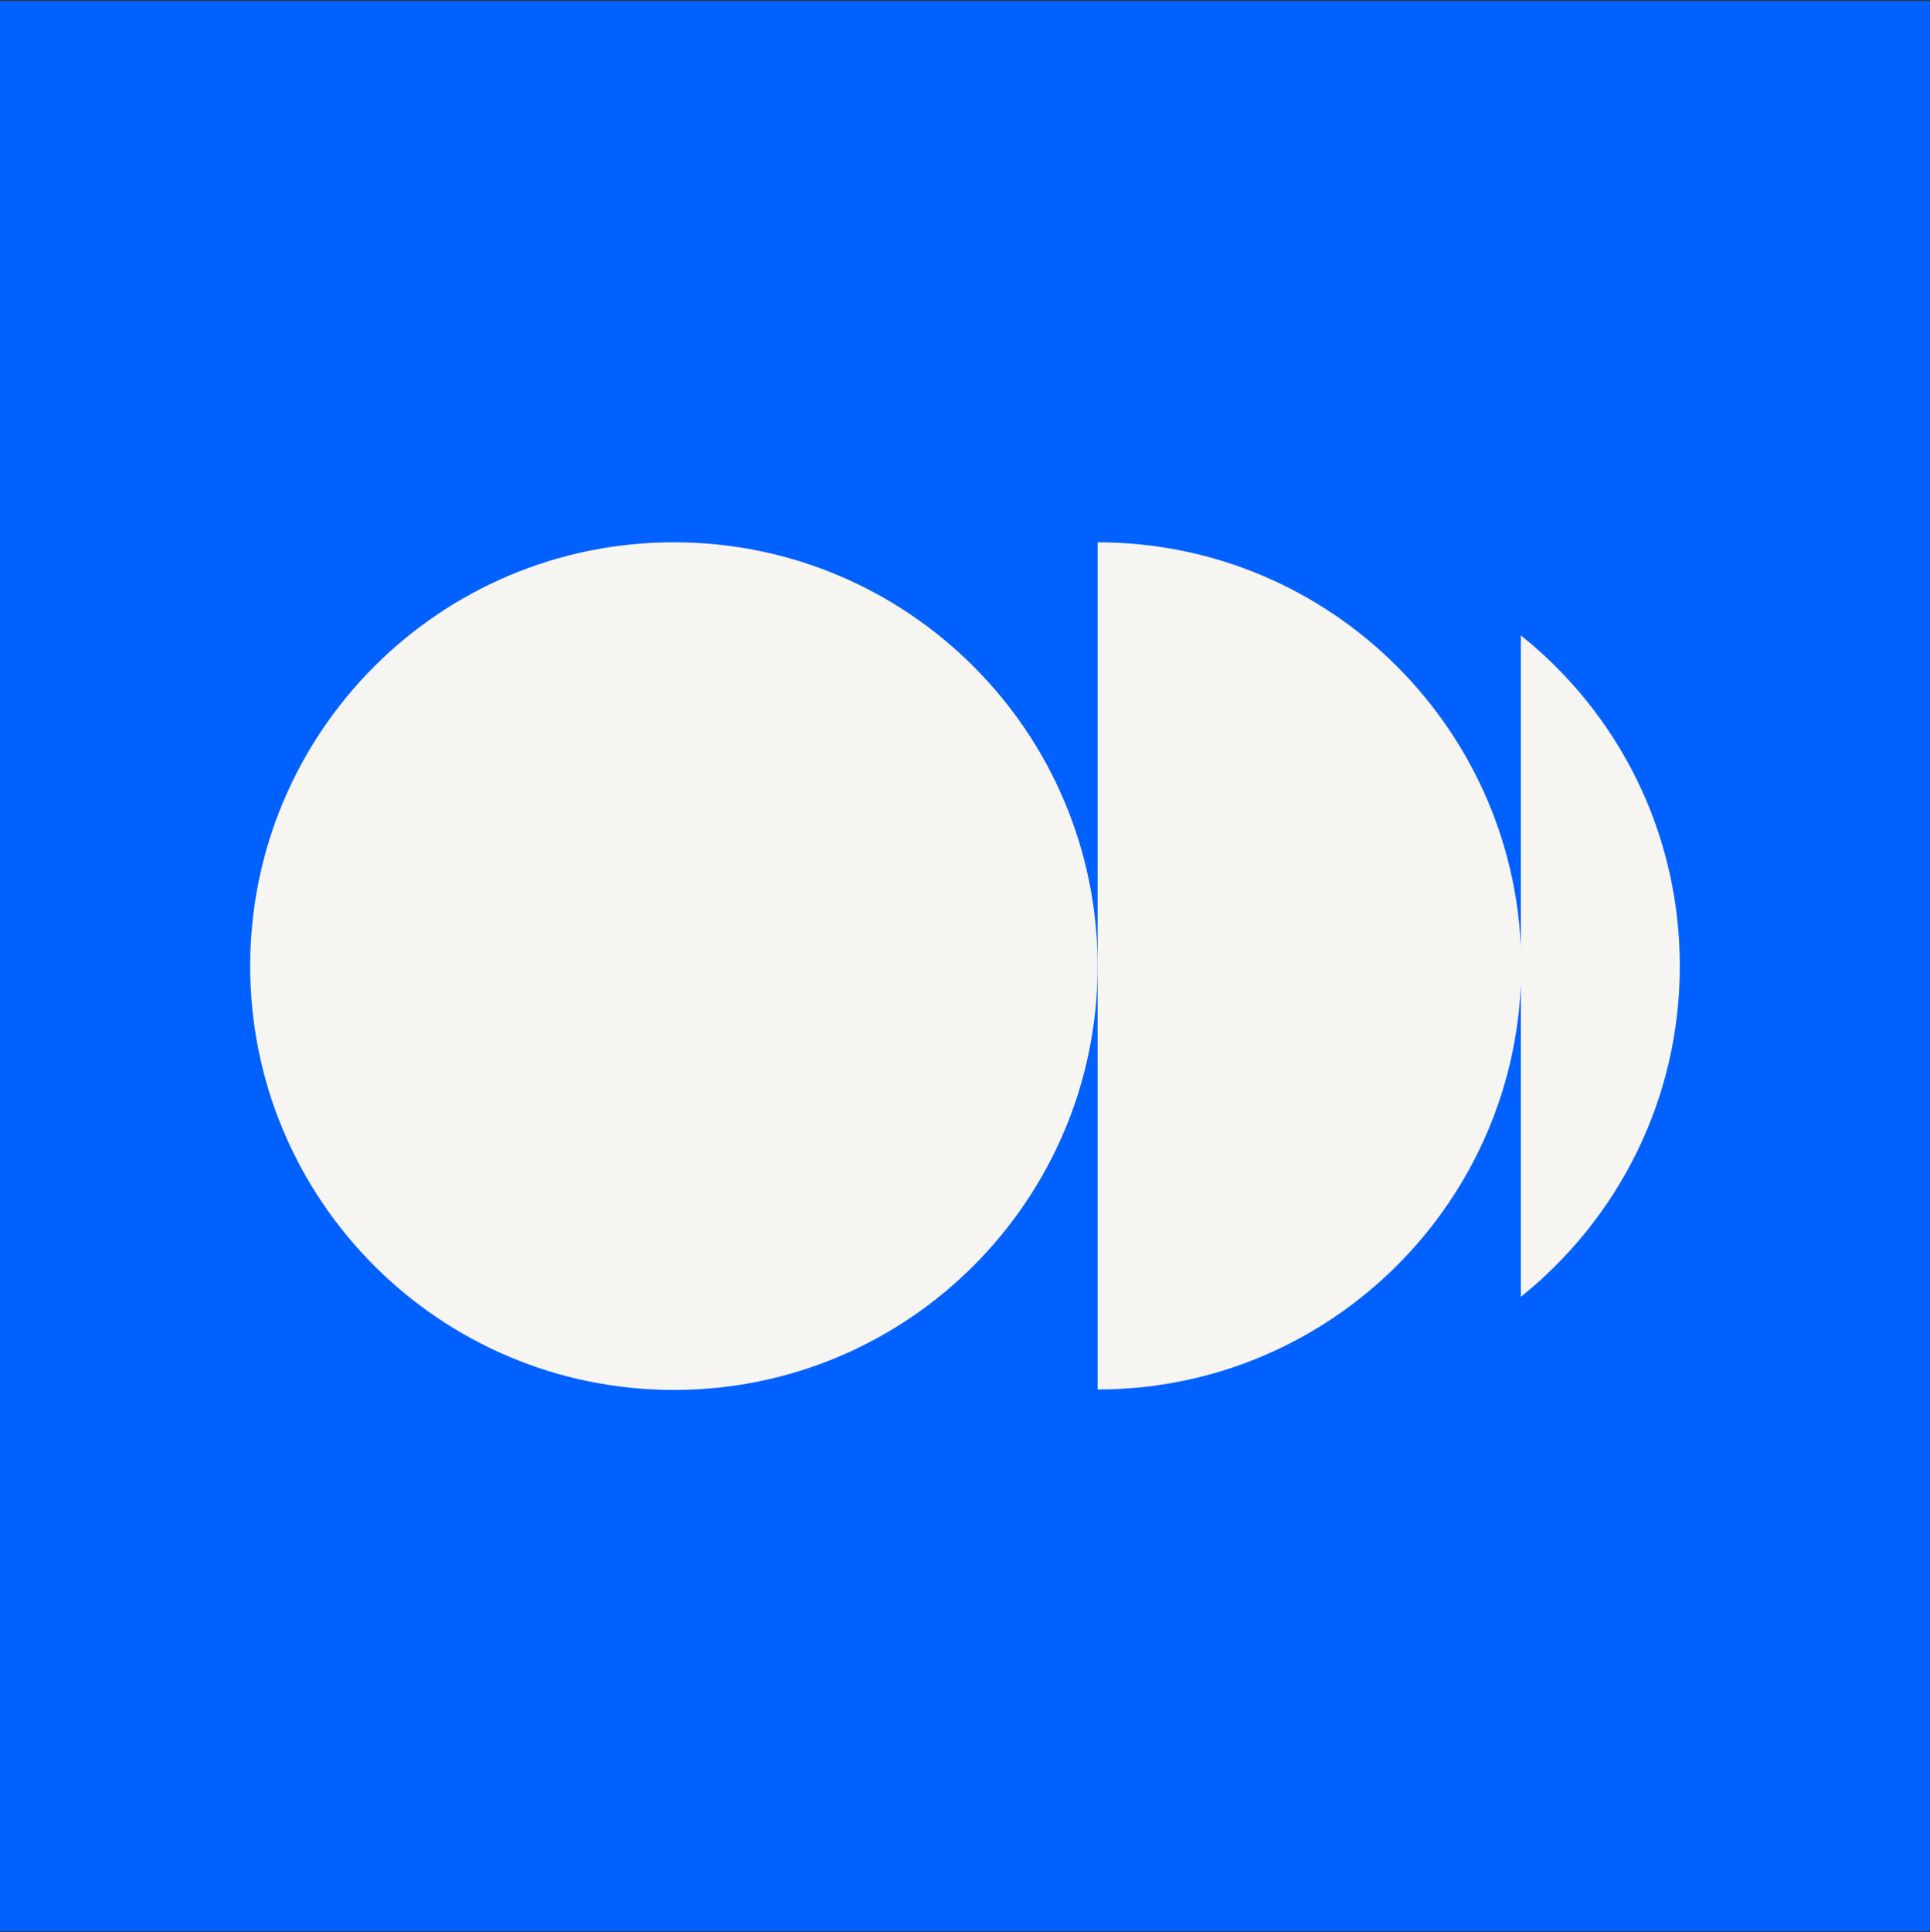
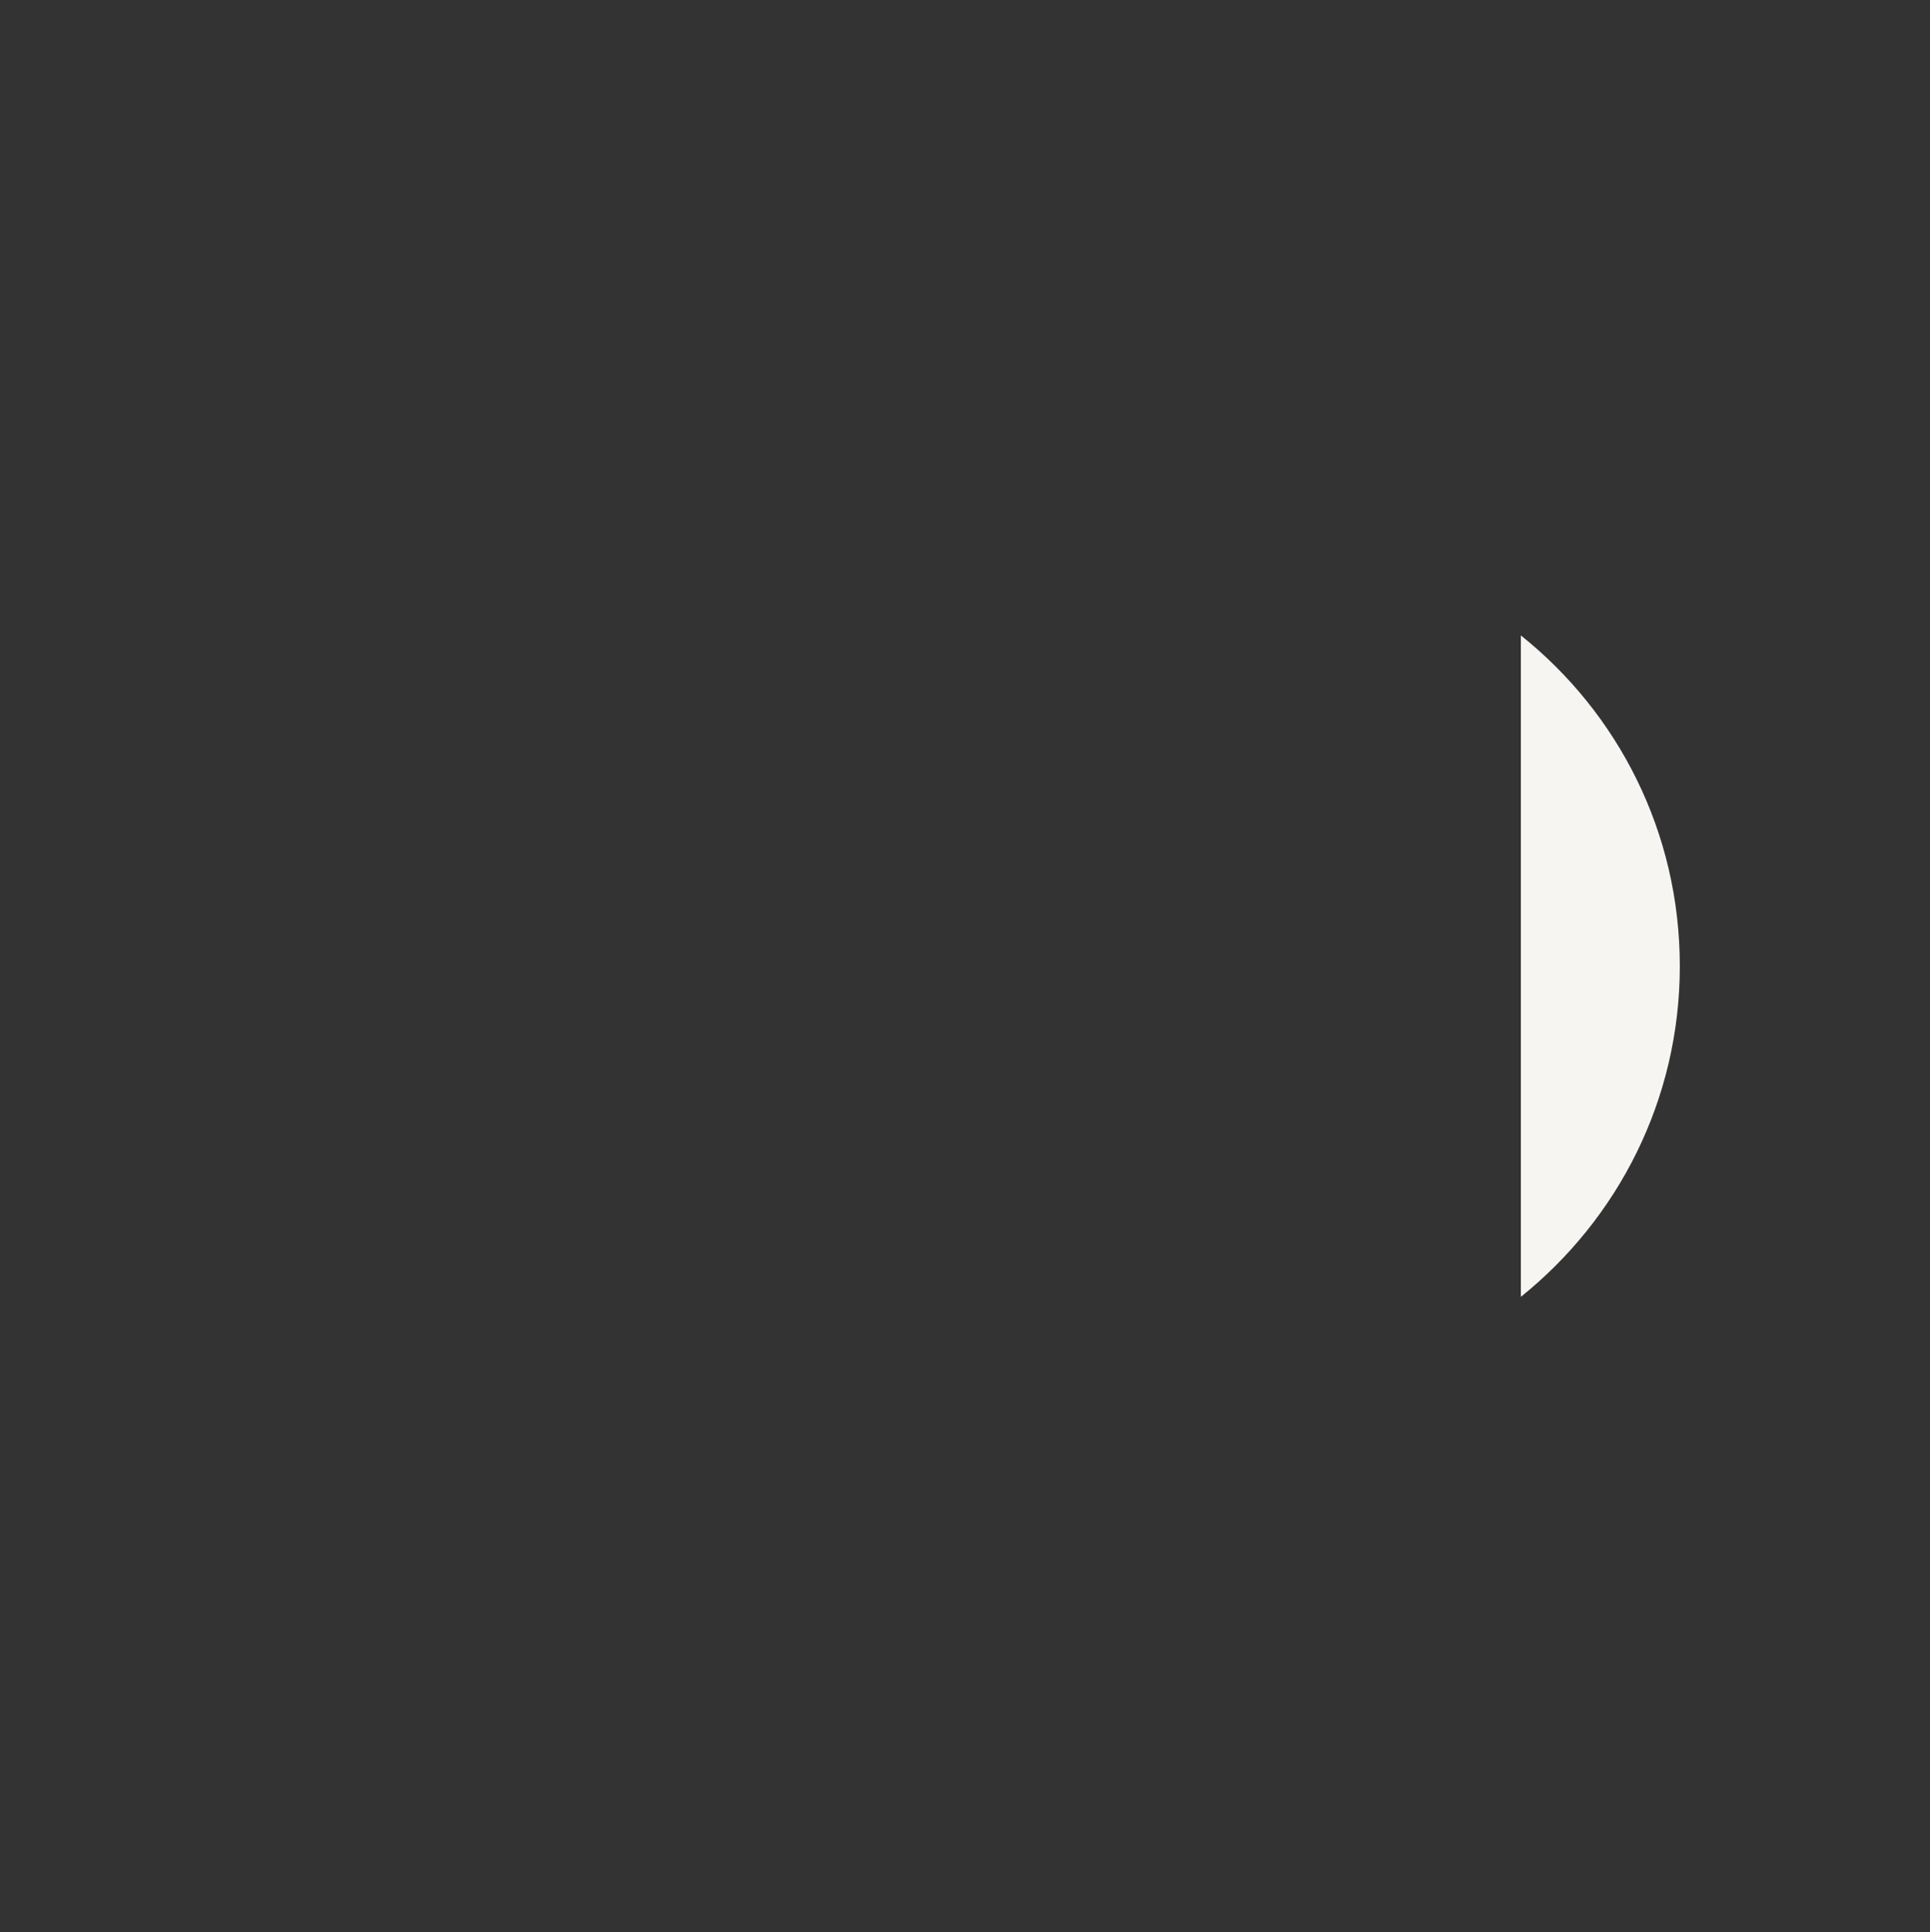
<svg xmlns="http://www.w3.org/2000/svg" width="1080" height="1081" viewBox="0 0 1080 1081" fill="none">
  <rect x="0" y="0" width="1080" height="1081" fill="#333333" stroke="none" />
-   <rect width="1080" height="1080" transform="translate(0 0.5)" fill="#0061FE" />
-   <path d="M377.102 777.603C508.05 777.603 614.205 671.449 614.205 540.5C614.205 409.552 508.05 303.397 377.102 303.397C246.154 303.397 139.999 409.552 139.999 540.5C139.999 671.449 246.154 777.603 377.102 777.603Z" fill="#F7F5F2" />
-   <path d="M614.204 303.397V777.349C745.081 777.349 851.307 671.123 851.307 540.246C851.053 409.624 745.081 303.397 614.204 303.397Z" fill="#F7F5F2" />
  <path d="M851.056 355.494V725.507C905.185 682.051 940.001 615.469 940.001 540.5C940.001 465.532 905.439 398.95 851.056 355.494Z" fill="#F7F5F2" />
</svg>